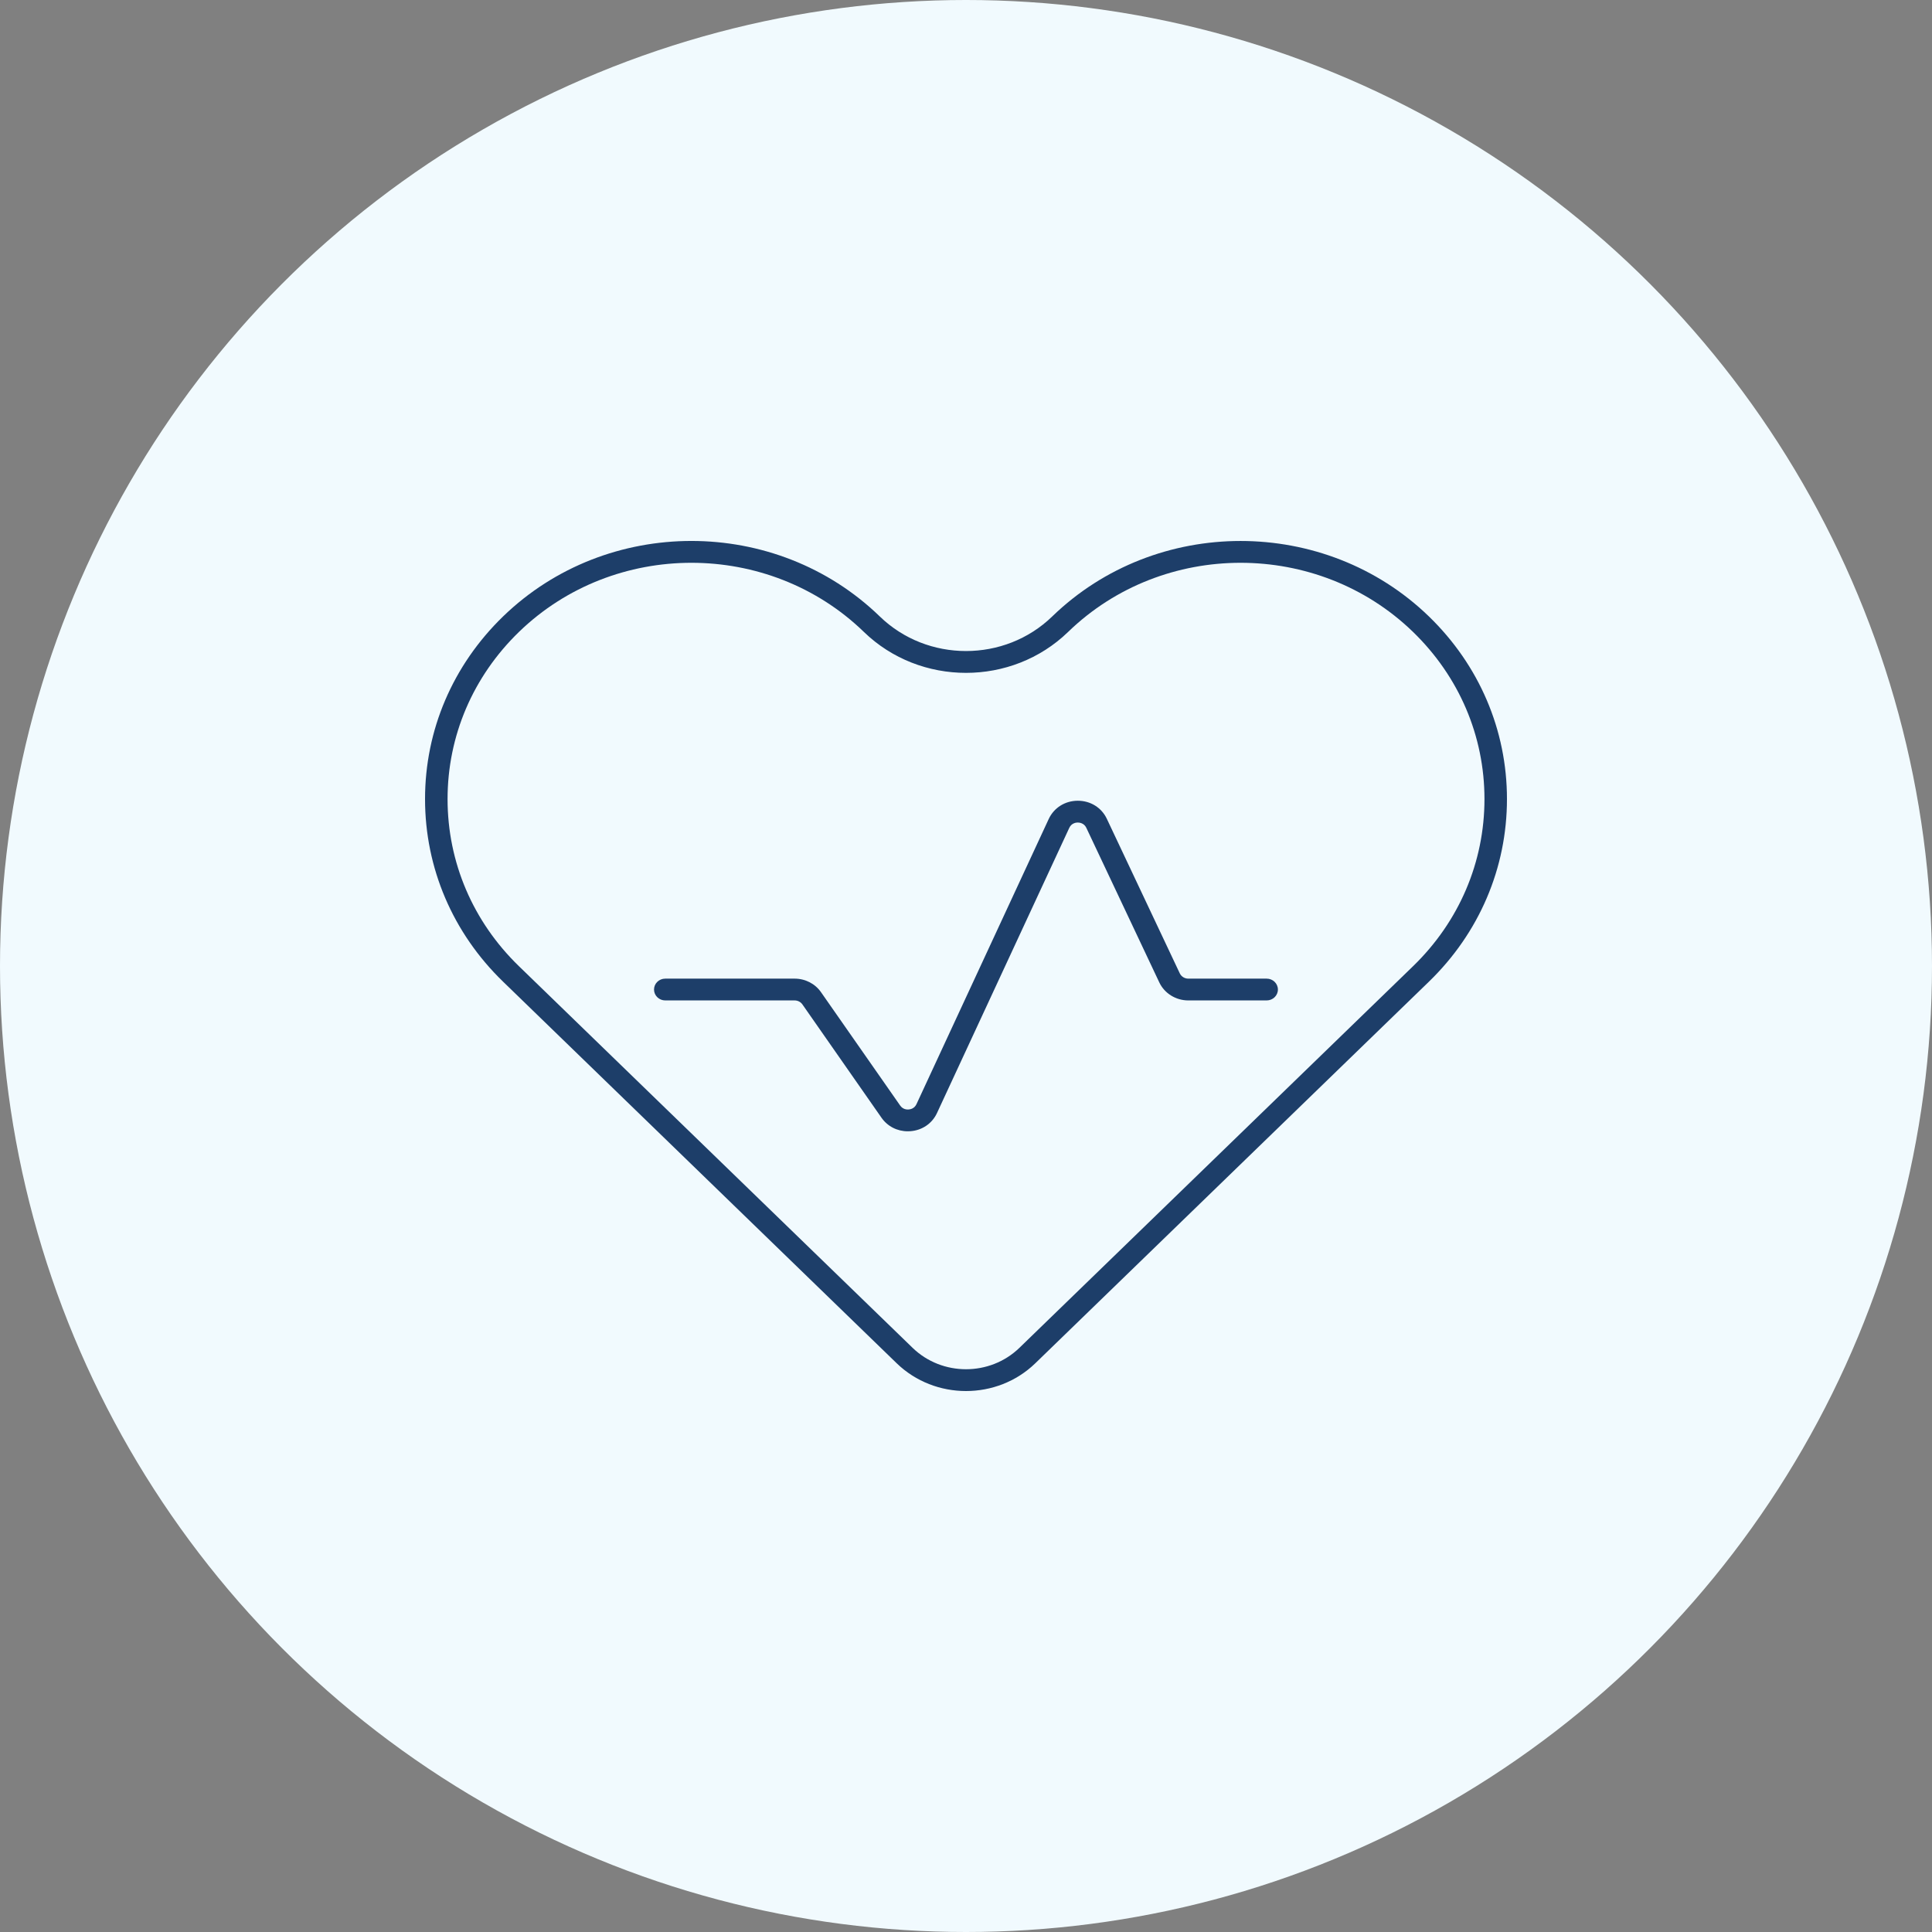
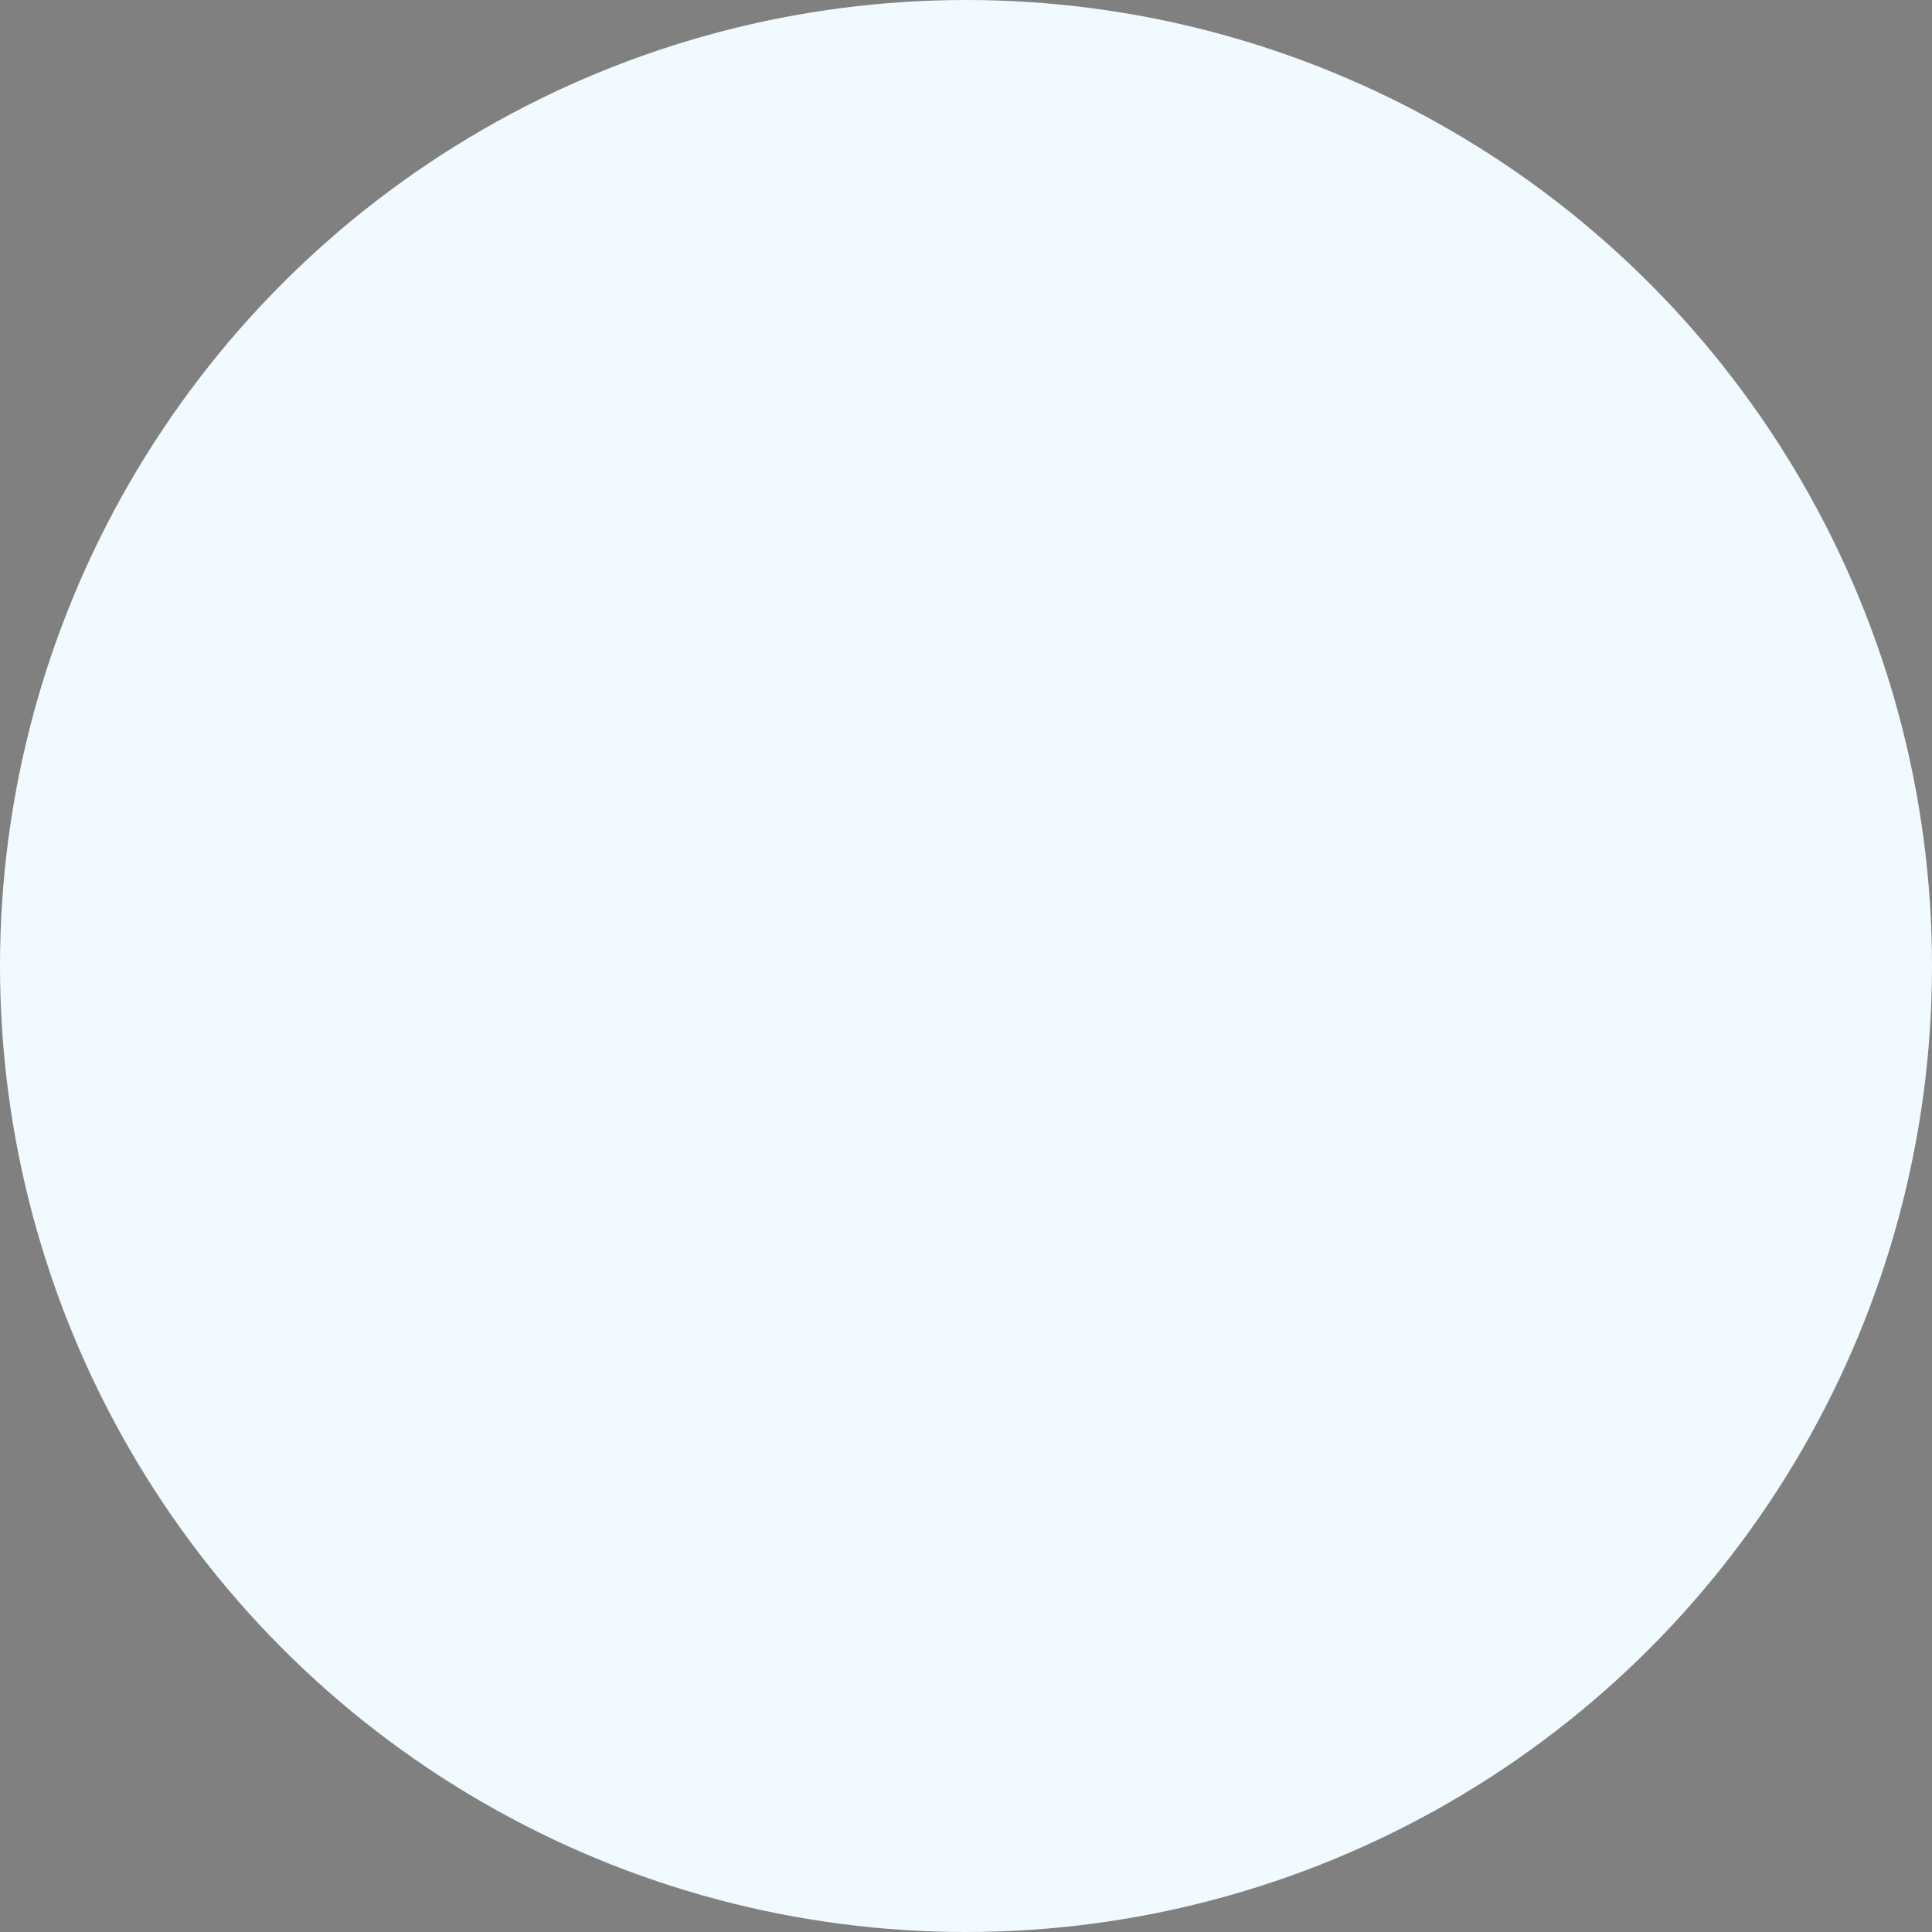
<svg xmlns="http://www.w3.org/2000/svg" width="50" height="50" viewBox="0 0 50 50" fill="none">
  <rect x="0" y="0" width="50" height="50" fill="#808080" stroke="none" />
  <circle cx="25" cy="25" r="25" fill="#F1FAFE" />
  <g clip-path="url(#clip0_16732_43357)">
-     <path d="M25 36C24.351 36 23.702 35.761 23.207 35.282L13.019 25.405C11.717 24.143 11 22.464 11 20.679C11 18.894 11.718 17.215 13.02 15.953C15.708 13.348 20.081 13.349 22.769 15.954C23.999 17.147 26.001 17.147 27.231 15.954C29.919 13.35 34.292 13.349 36.98 15.953C38.282 17.215 39 18.894 39 20.679C39 22.464 38.283 24.143 36.981 25.405L26.793 35.282C26.298 35.761 25.649 36 25 36ZM17.894 14.565C16.278 14.565 14.663 15.161 13.432 16.353C12.24 17.509 11.583 19.046 11.583 20.68C11.583 22.314 12.239 23.851 13.431 25.006L23.619 34.883C24.381 35.62 25.619 35.62 26.381 34.883L36.569 25.006C37.761 23.851 38.418 22.314 38.418 20.68C38.418 19.046 37.761 17.509 36.568 16.353C34.107 13.969 30.103 13.969 27.643 16.354C26.186 17.767 23.814 17.767 22.357 16.354C21.127 15.162 19.51 14.565 17.894 14.565L17.894 14.565Z" fill="#1D3E69" />
    <path d="M23.494 29.278C23.22 29.278 22.97 29.151 22.813 28.927L20.766 25.994C20.721 25.93 20.646 25.891 20.565 25.891H17.217C17.056 25.891 16.926 25.765 16.926 25.609C16.926 25.453 17.056 25.327 17.217 25.327H20.565C20.84 25.327 21.095 25.458 21.248 25.678L23.296 28.611C23.368 28.714 23.474 28.717 23.517 28.713C23.56 28.71 23.665 28.69 23.718 28.576L27.141 21.195C27.276 20.905 27.563 20.724 27.891 20.723H27.894C28.221 20.723 28.508 20.901 28.644 21.189L30.532 25.189C30.571 25.273 30.658 25.327 30.753 25.327H32.781C32.942 25.327 33.072 25.453 33.072 25.609C33.072 25.765 32.942 25.891 32.781 25.891H30.753C30.43 25.891 30.136 25.708 30.002 25.424L28.114 21.424C28.054 21.296 27.93 21.288 27.893 21.287C27.856 21.287 27.732 21.297 27.673 21.425L24.249 28.806C24.124 29.075 23.869 29.25 23.567 29.275C23.543 29.277 23.517 29.278 23.493 29.278H23.494Z" fill="#1D3E69" />
  </g>
  <defs>
    <clipPath id="clip0_16732_43357">
-       <rect width="28" height="22" fill="white" transform="translate(11 14)" />
-     </clipPath>
+       </clipPath>
  </defs>
</svg>